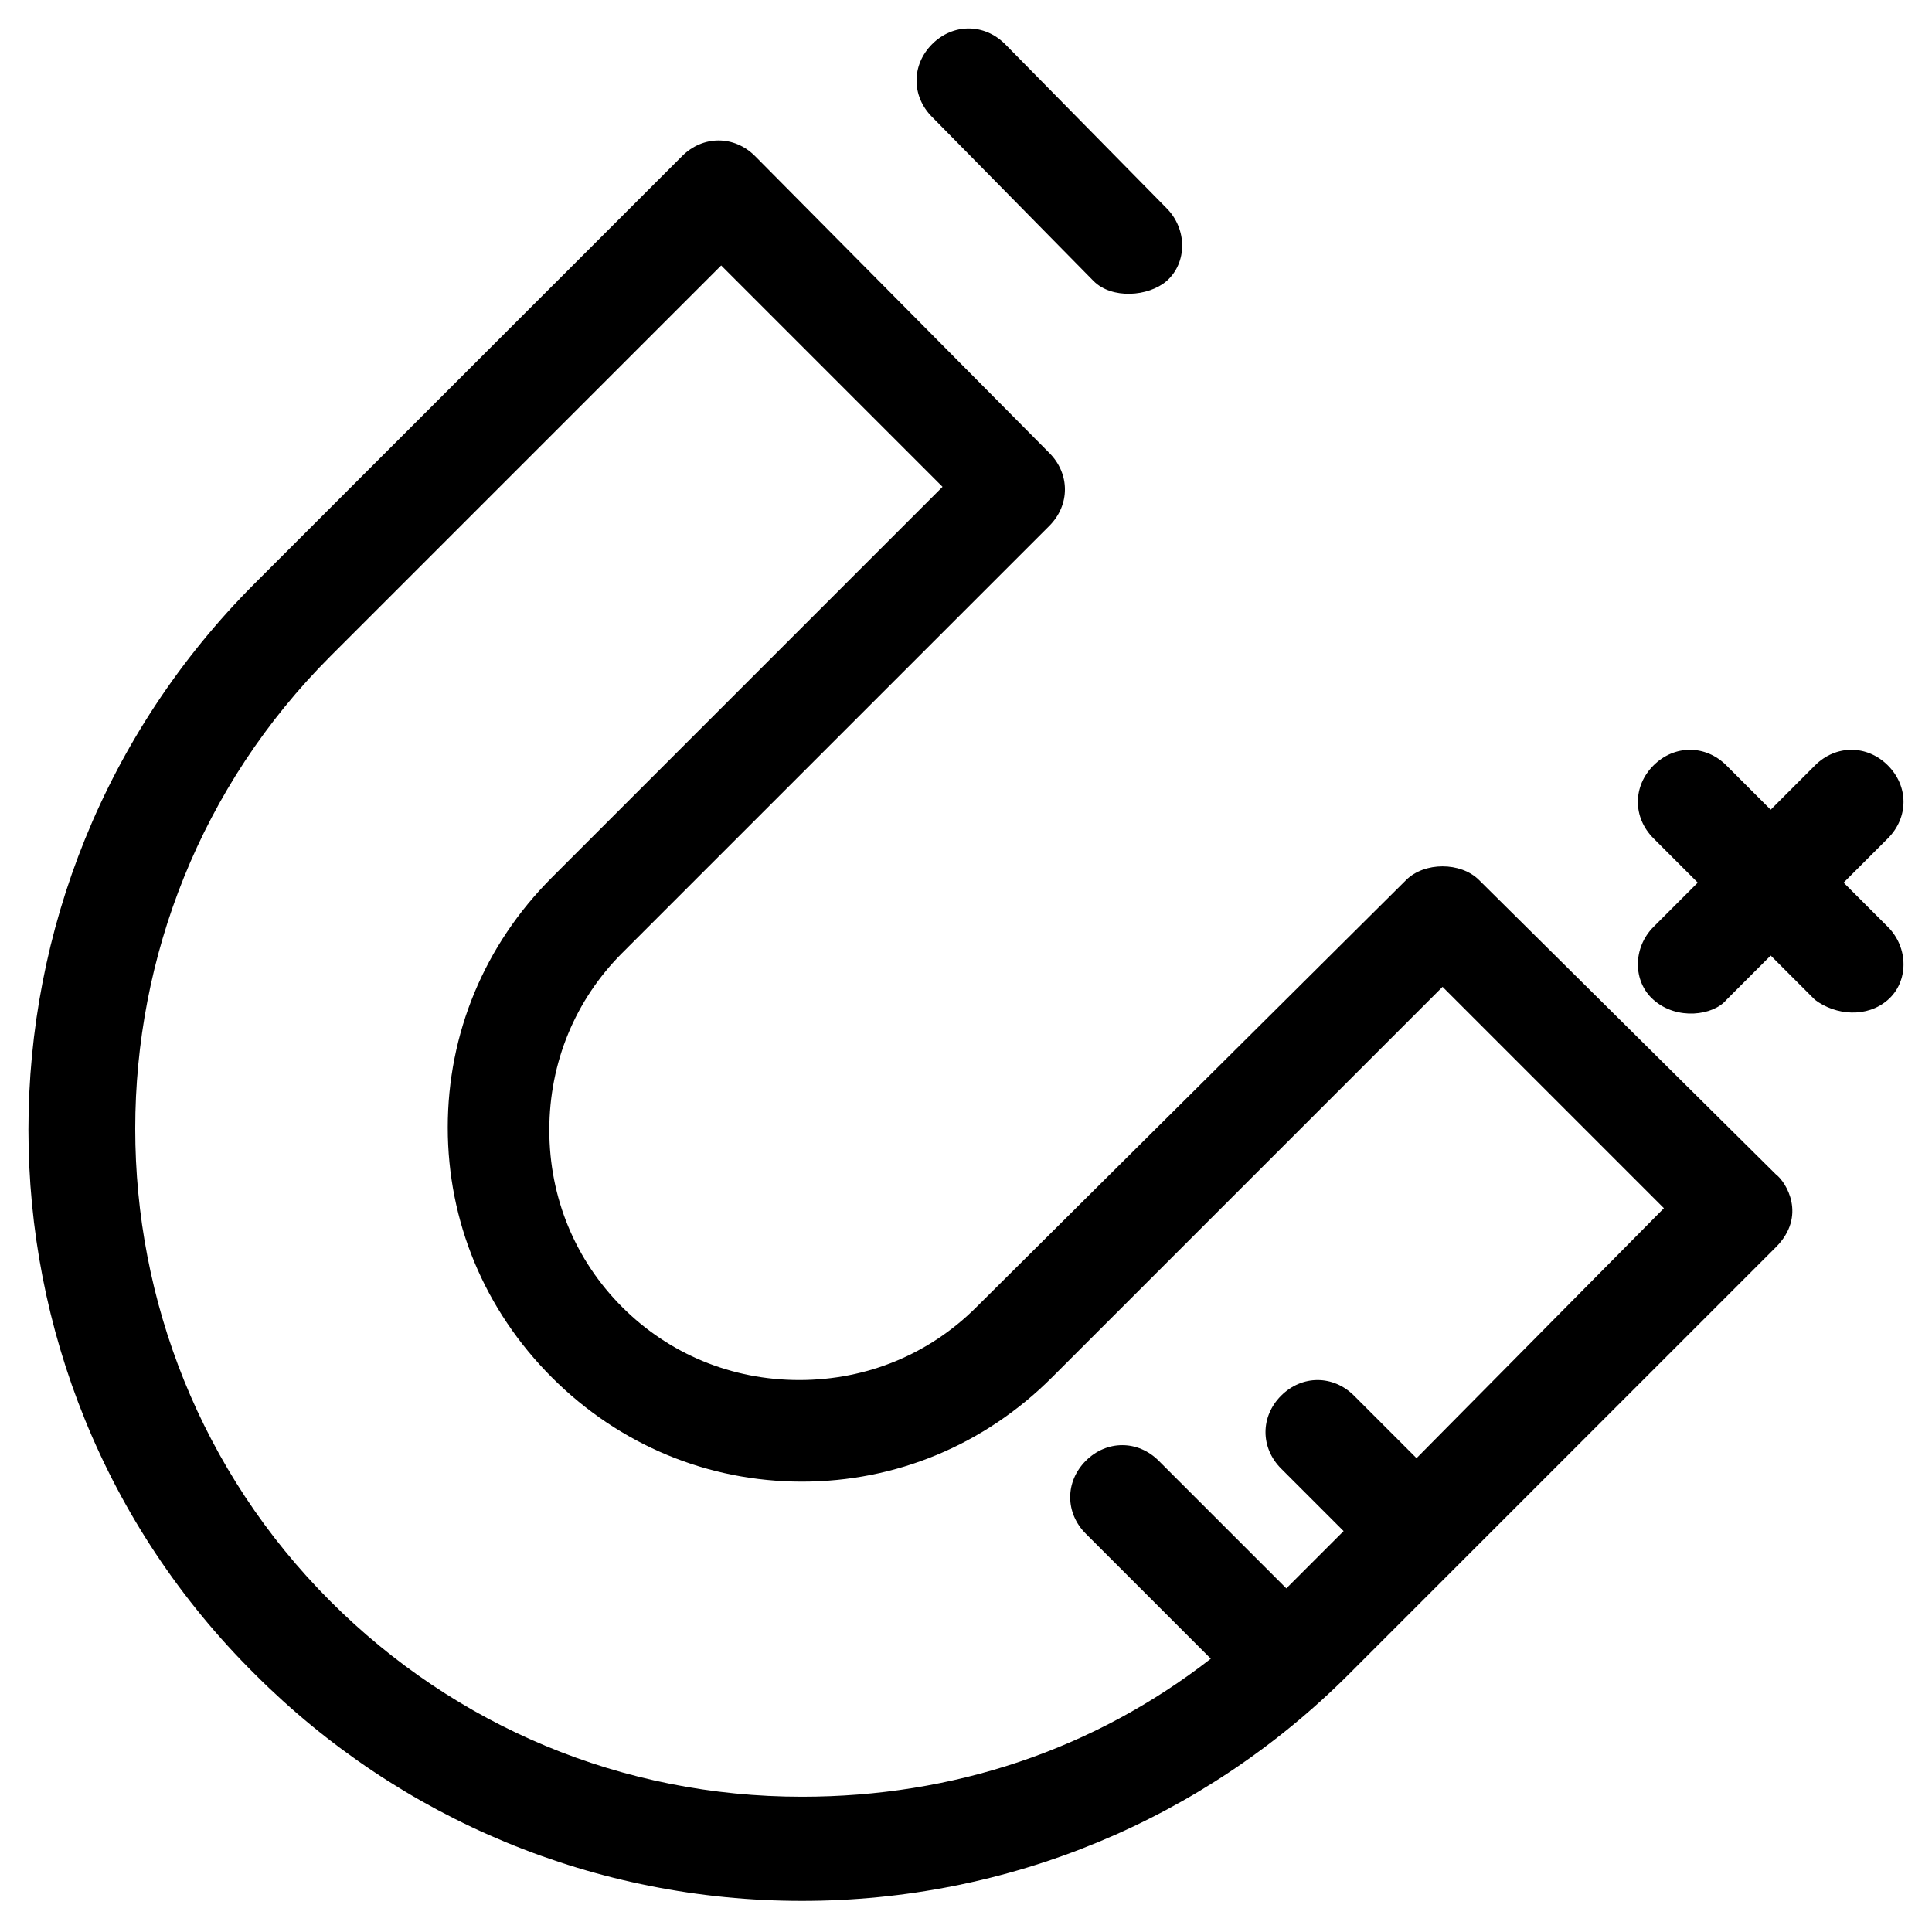
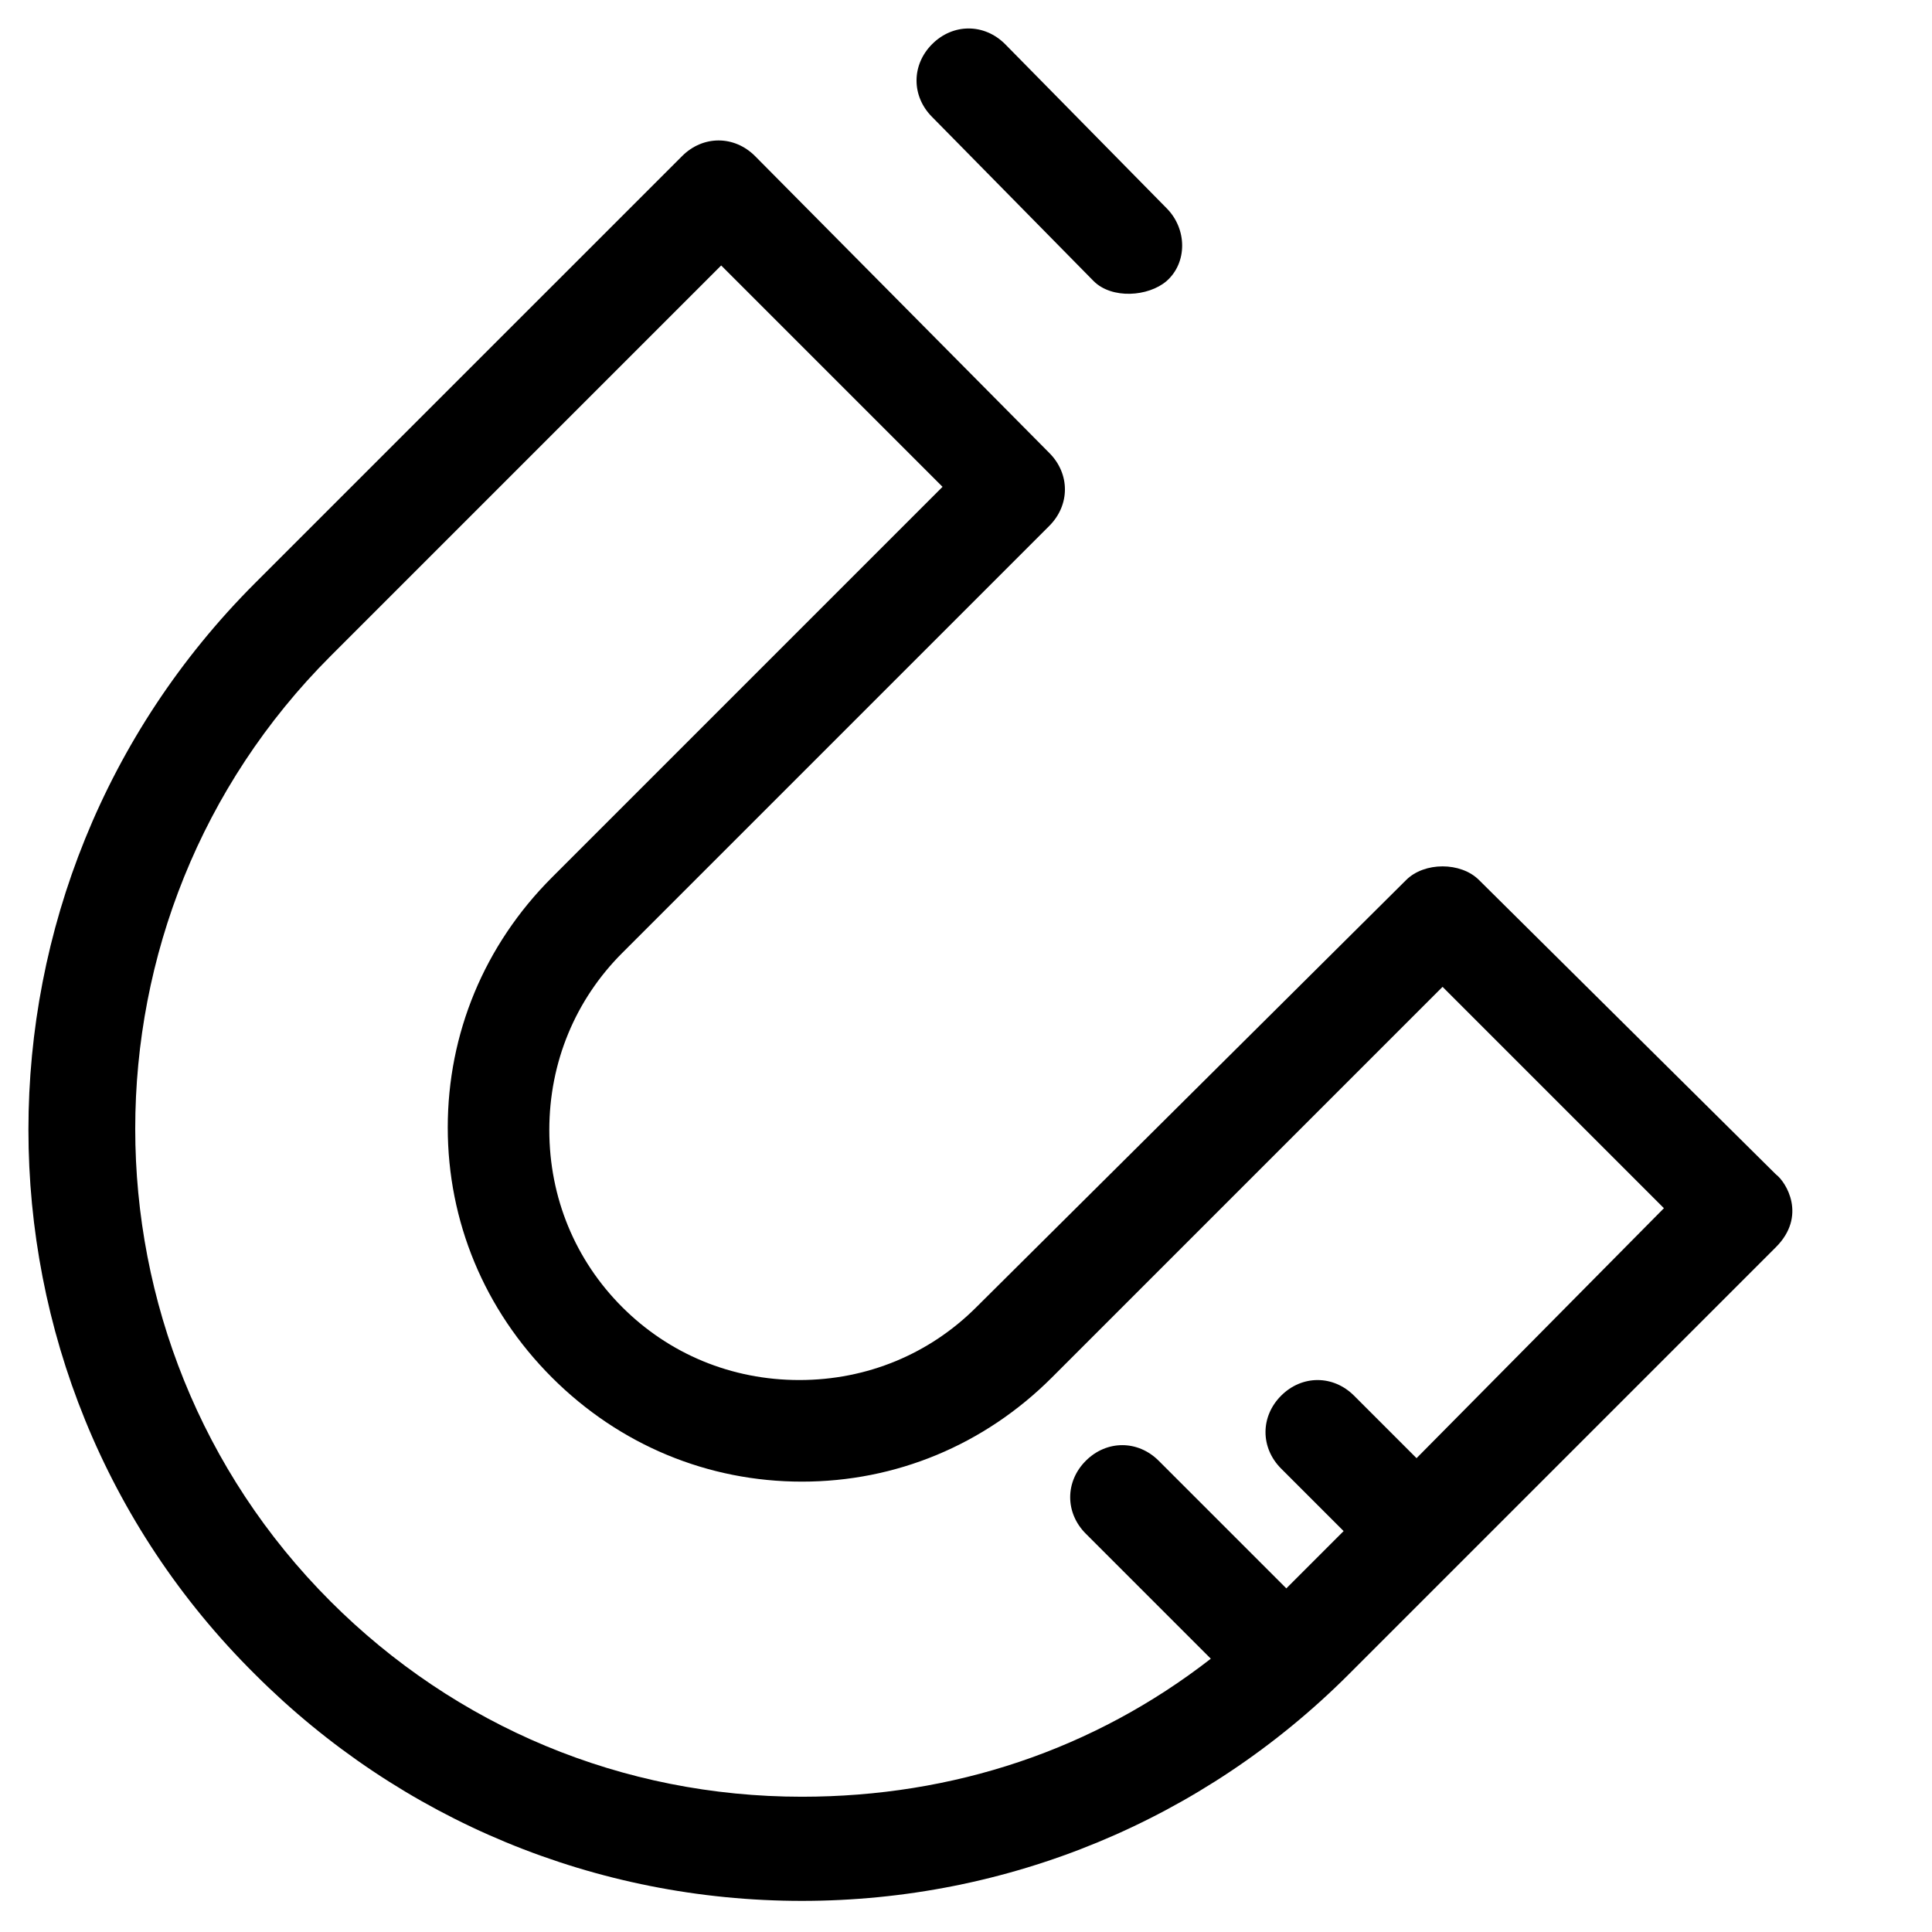
<svg xmlns="http://www.w3.org/2000/svg" fill="#000000" width="800px" height="800px" version="1.1" viewBox="144 144 512 512">
  <g>
    <path d="m535.96 377.22c-4.832-4.832-14.492-4.832-19.324 0l-113.88 113.18c-12.422 12.422-28.984 19.324-46.93 19.324s-34.508-6.902-46.93-19.324c-12.422-12.422-19.324-28.984-19.324-46.93 0-17.945 6.902-34.508 19.324-46.93l113.18-113.18c5.519-5.519 5.519-13.805 0-19.324l-77.984-78.676c-5.519-5.519-13.805-5.519-19.324 0l-113.19 113.18c-80.059 80.059-80.059 209.8 0 289.17 38.648 38.648 90.41 60.043 144.93 60.043 54.523 0 106.28-21.395 144.93-60.043l113.18-113.18c8.281-8.281 2.762-17.254 0-19.324zm-16.562 153.21-16.562-16.562c-5.519-5.519-13.805-5.519-19.324 0-5.519 5.519-5.519 13.805 0 19.324l16.562 16.562-15.184 15.184-33.816-33.816c-5.519-5.519-13.805-5.519-19.324 0-5.519 5.519-5.519 13.805 0 19.324l33.129 33.129c-31.059 24.156-68.324 36.578-108.36 36.578-47.621 0-91.789-18.633-124.92-51.762-69.016-69.016-69.016-181.51 0-250.52l103.52-103.52 58.664 58.664-103.52 103.52c-17.945 17.945-27.605 41.41-27.605 66.254s9.66 48.309 27.605 66.254 41.41 27.605 66.254 27.605 48.309-9.66 66.254-27.605l103.52-103.52 58.664 58.664z" />
-     <path d="m644.31 389.64-11.734-11.734 11.734-11.734c5.519-5.519 5.519-13.805 0-19.324-5.519-5.519-13.805-5.519-19.324 0l-11.734 11.734-11.734-11.734c-5.519-5.519-13.805-5.519-19.324 0-5.519 5.519-5.519 13.805 0 19.324l11.734 11.734-11.73 11.734c-5.519 5.519-5.519 14.492 0 19.324 6.211 5.519 15.875 4.141 19.324 0l11.734-11.734 11.734 11.734c5.519 4.141 13.805 4.832 19.324 0 5.516-4.828 5.516-13.801-0.004-19.324z" />
    <path d="m433.82 218.49c4.832 4.832 14.492 4.141 19.324 0 5.519-4.832 5.519-13.805 0-19.324l-42.789-43.48c-5.519-5.519-13.805-5.519-19.324 0-5.519 5.519-5.519 13.805 0 19.324z" />
  </g>
</svg>